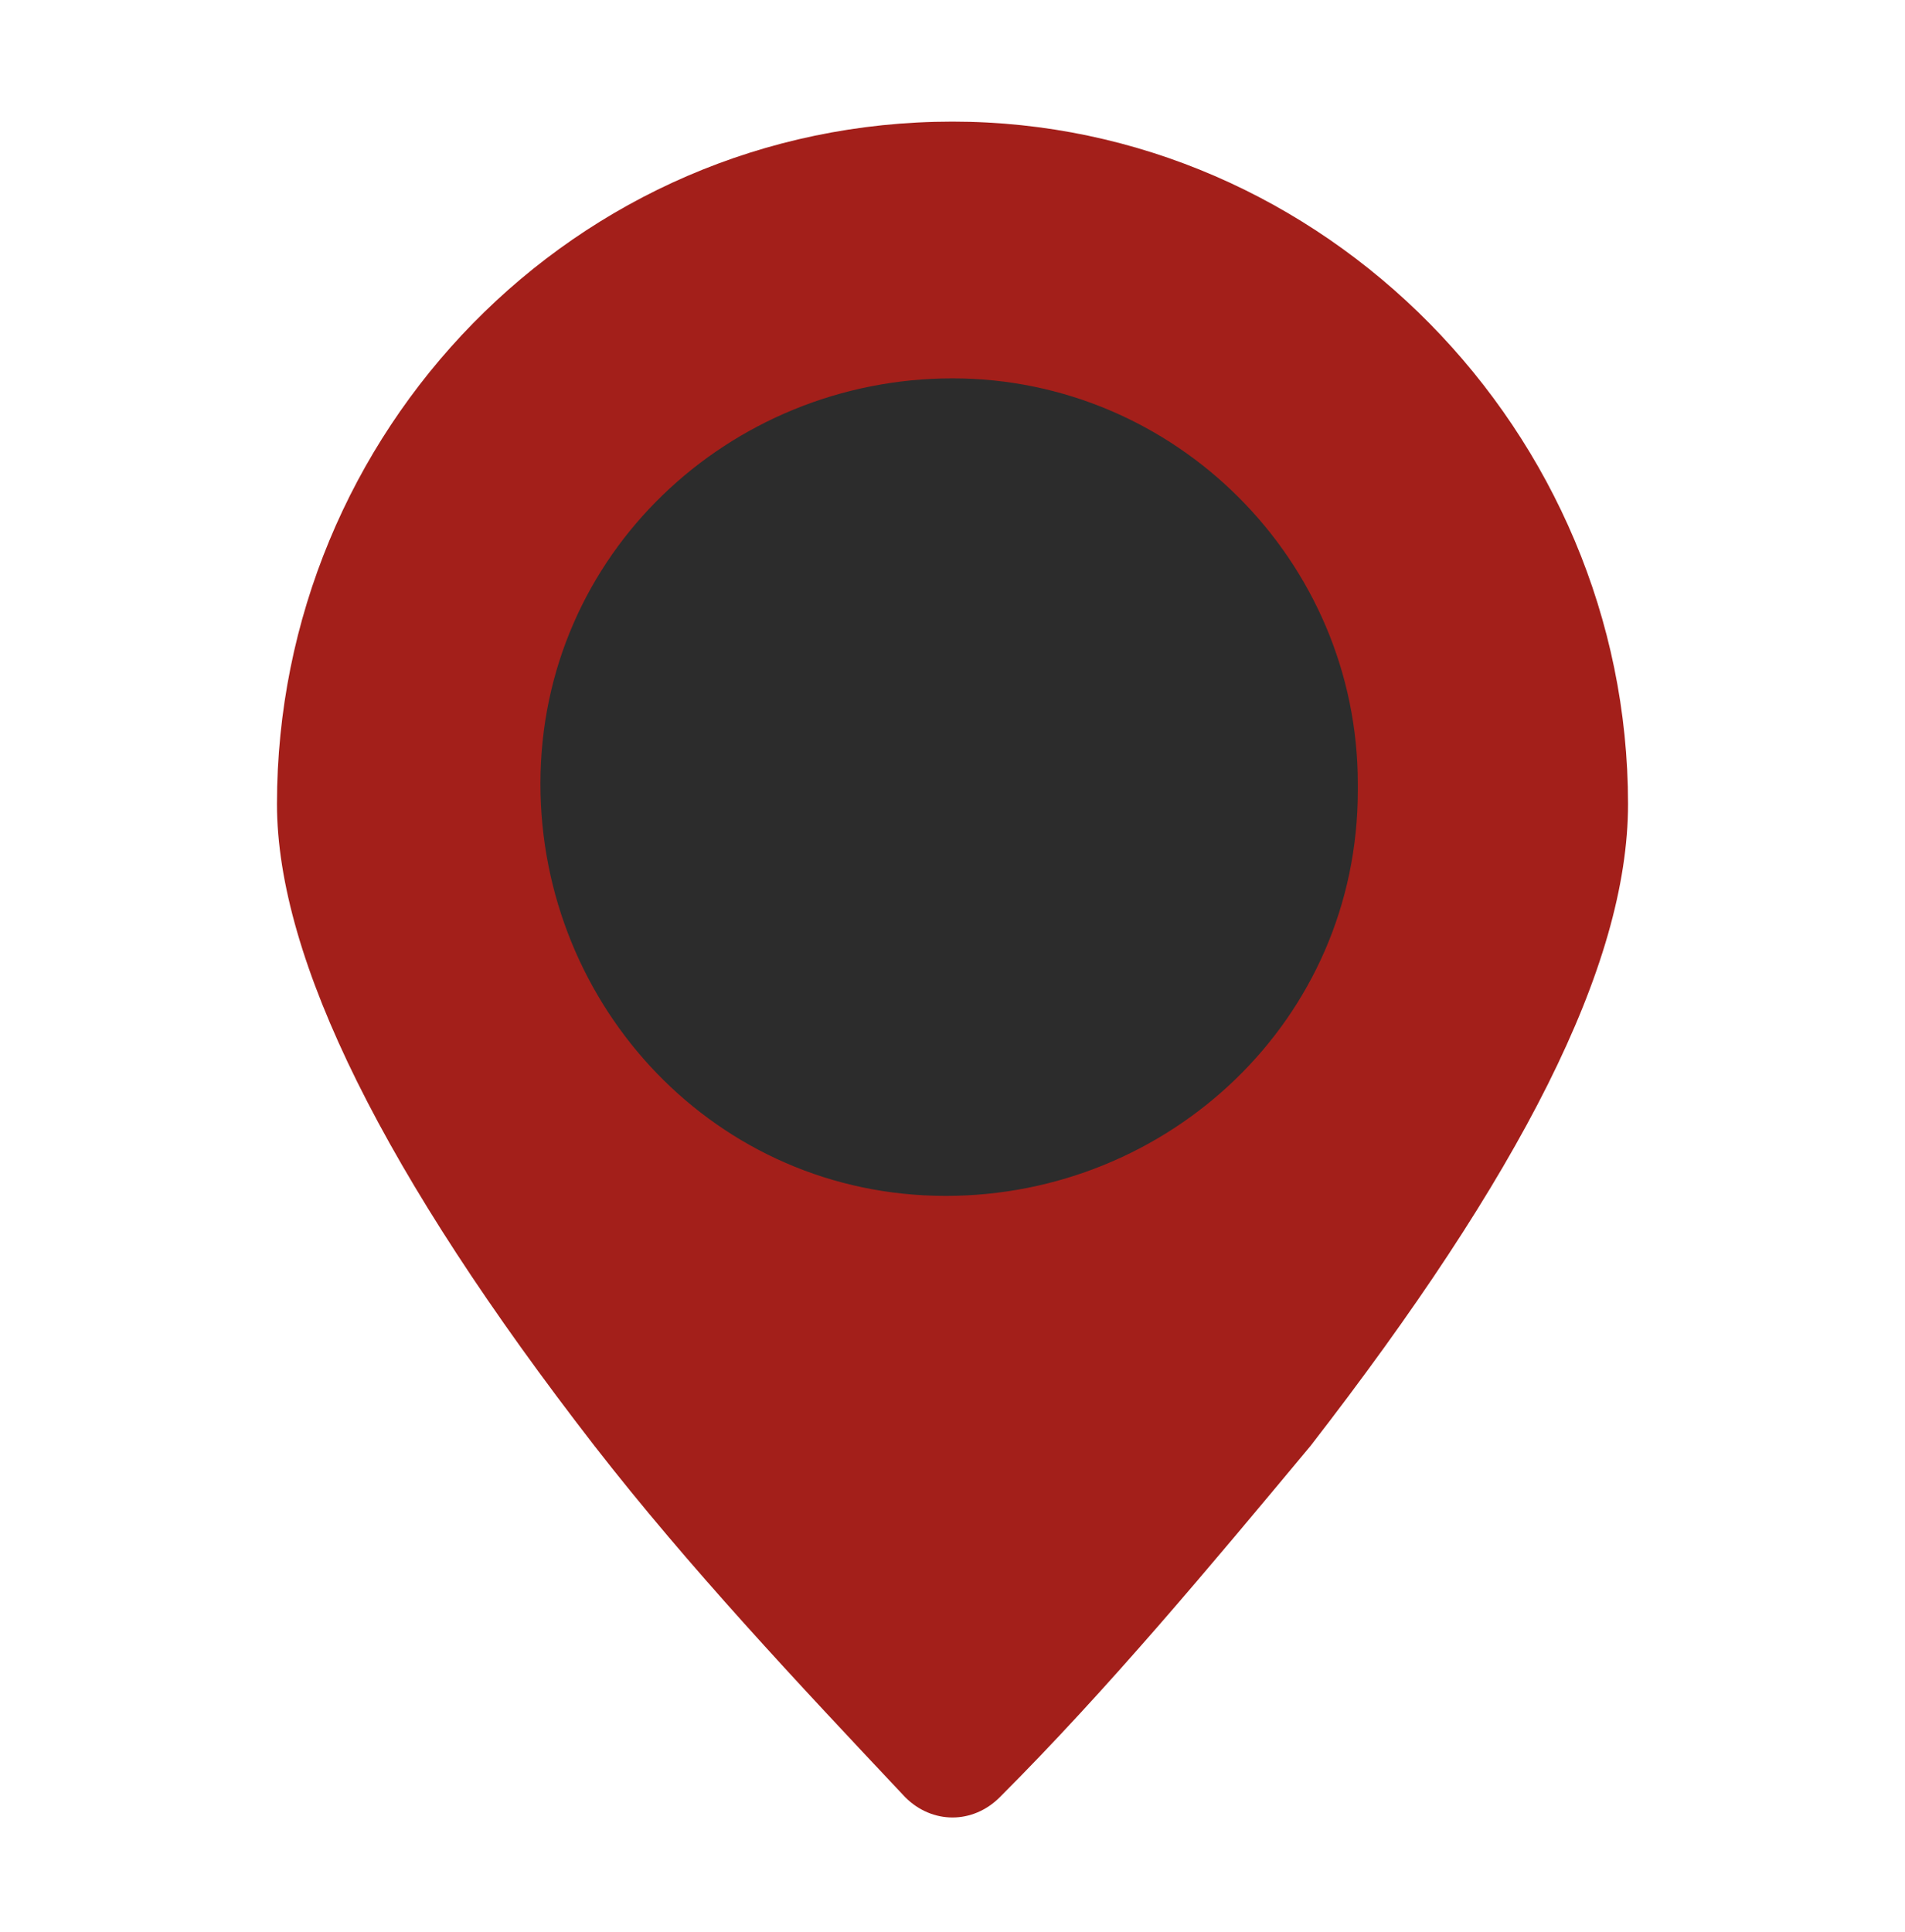
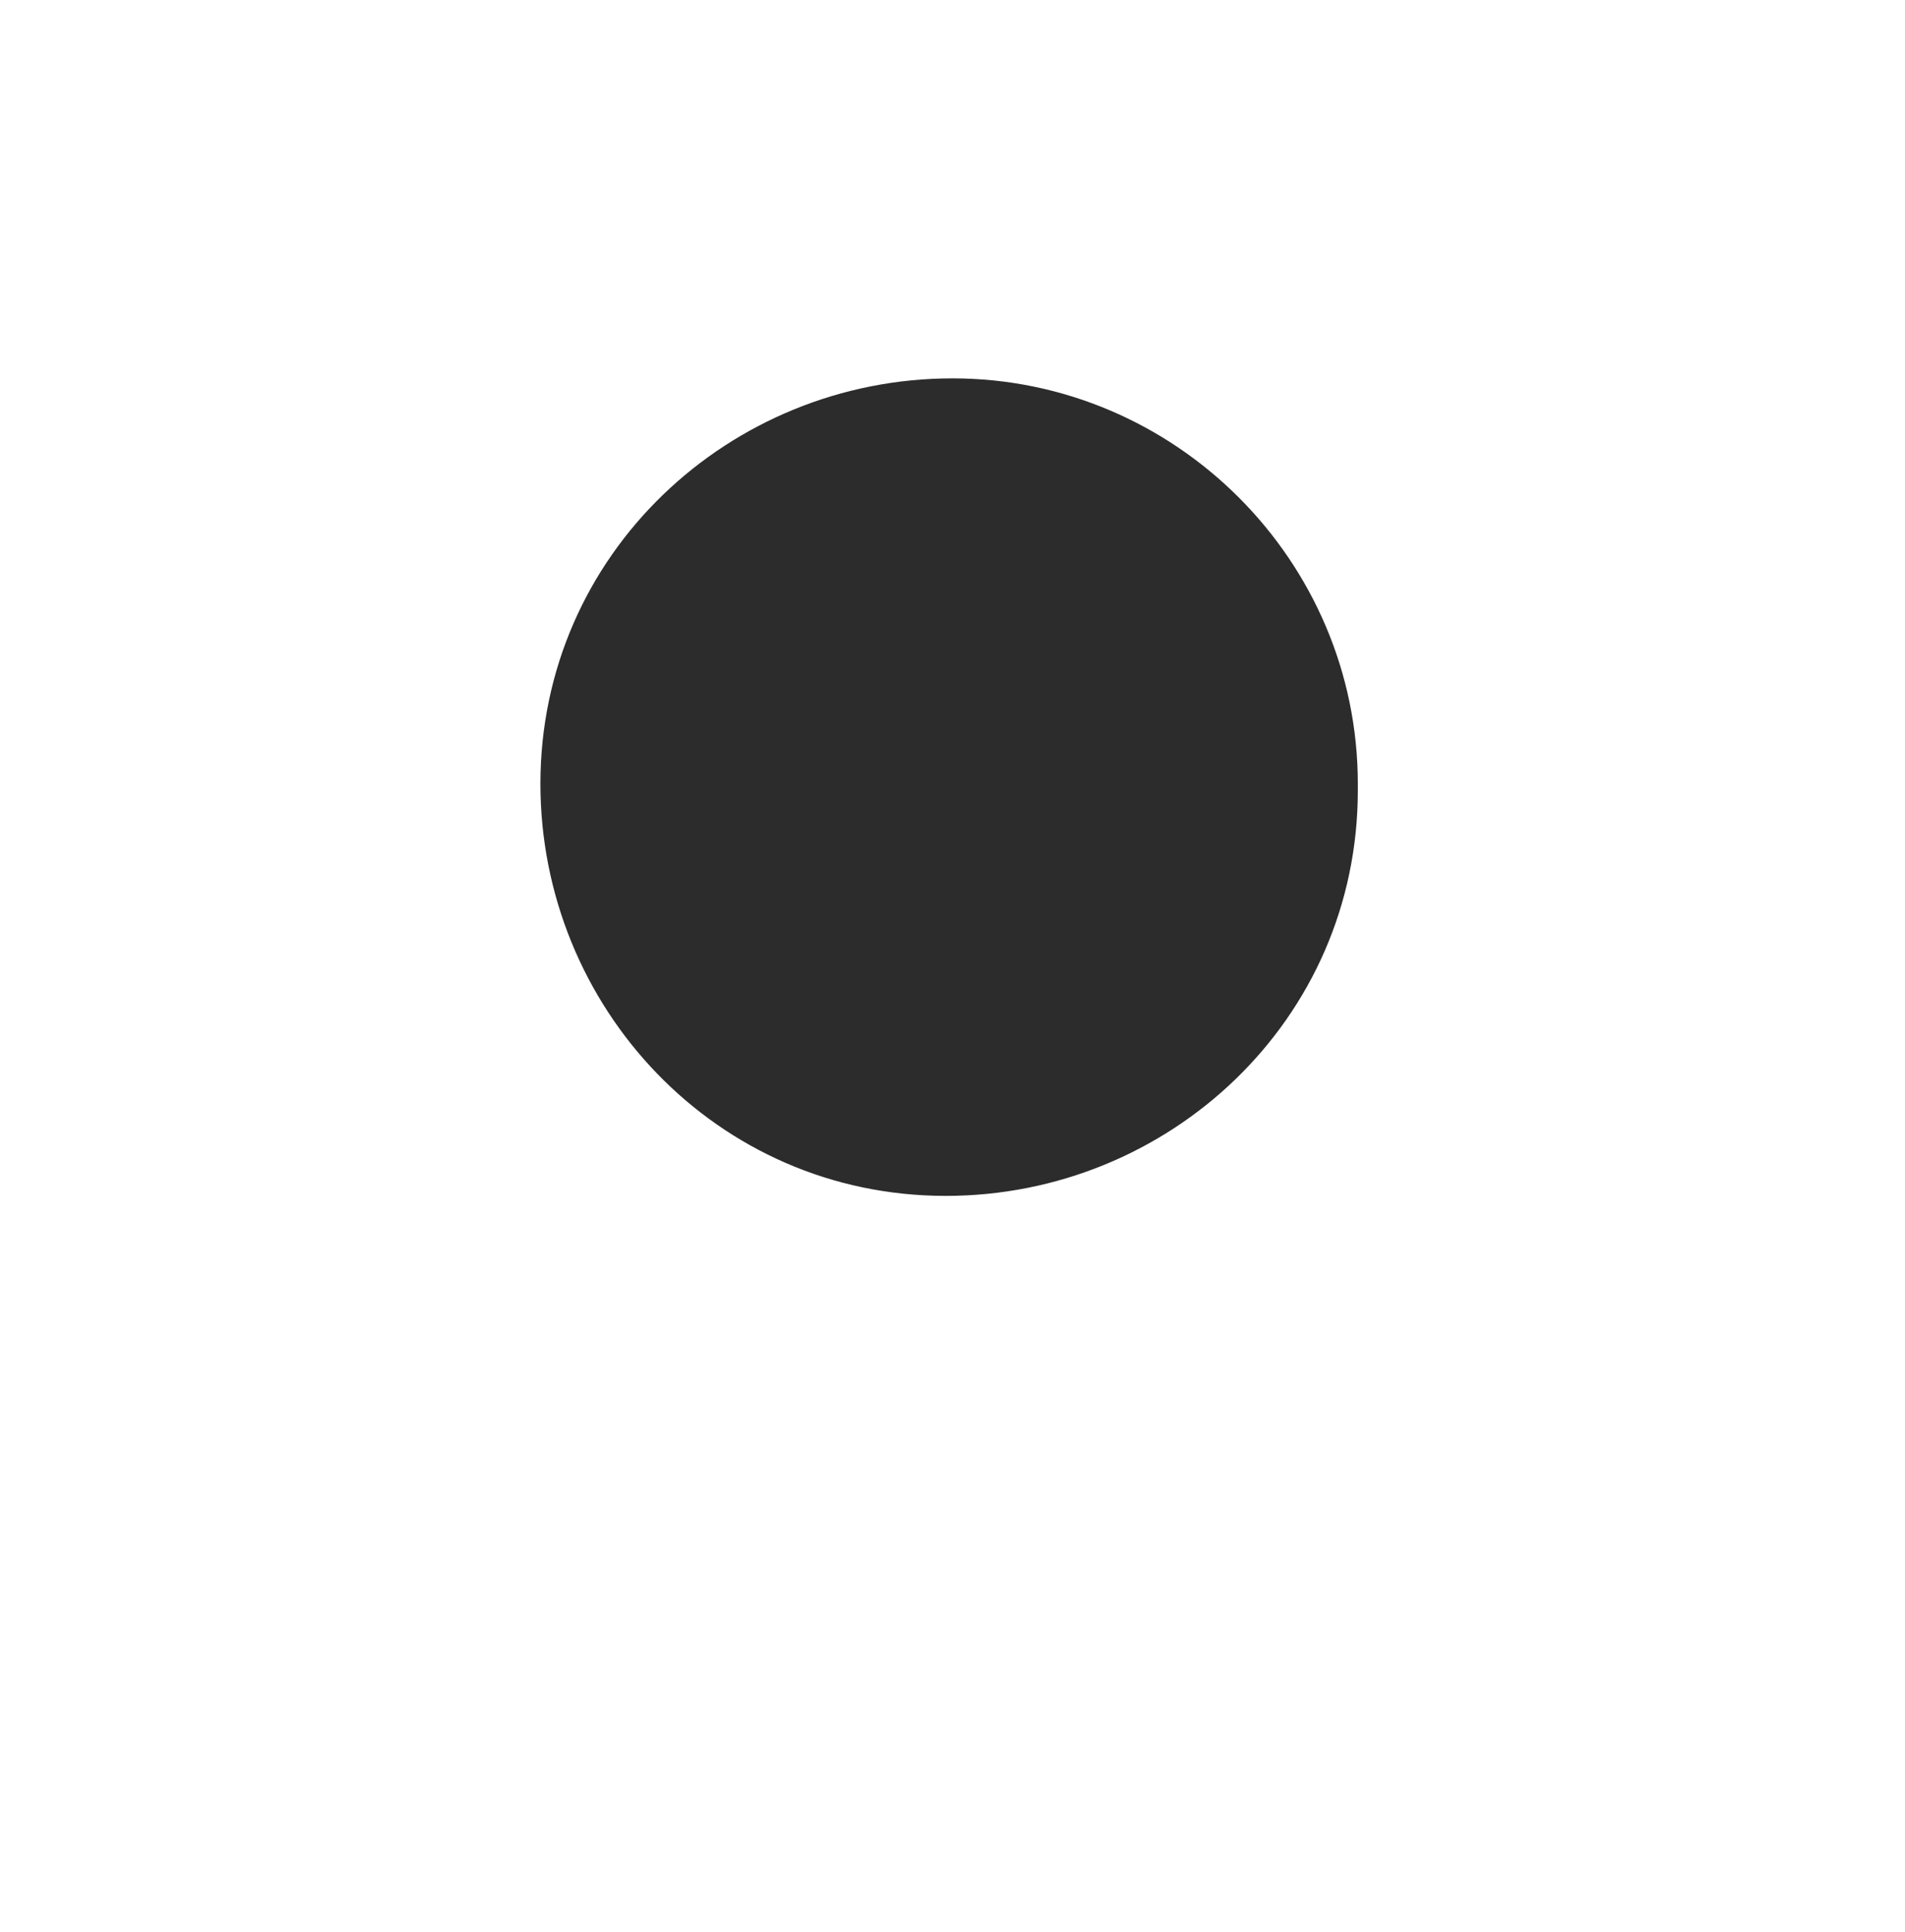
<svg xmlns="http://www.w3.org/2000/svg" version="1.1" id="Layer_1" x="0px" y="0px" viewBox="0 0 28.2 28.6" style="enable-background:new 0 0 28.2 28.6;" xml:space="preserve">
  <style type="text/css"> .st0{fill-rule:evenodd;clip-rule:evenodd;fill:#A31F1A;} .st1{fill-rule:evenodd;clip-rule:evenodd;fill:#2C2C2C;} </style>
-   <path class="st0" d="M14.1,1.8c-5.6,0-10,4.6-10,10.1c0,2.3,1.6,5.5,4.7,9.5c1.4,1.8,3,3.5,4.6,5.2c0.4,0.4,1,0.4,1.4,0 c1.6-1.6,3.1-3.4,4.6-5.2c3.1-4,4.7-7.1,4.7-9.5C24.1,6.4,19.6,1.8,14.1,1.8L14.1,1.8z" />
  <path class="st1" d="M14.1,5.6c-3.3,0-6.1,2.6-6.1,6c0,3.3,2.6,6.1,6,6.1c3.3,0,6.1-2.6,6.1-6c0,0,0,0,0-0.1 C20.1,8.3,17.4,5.6,14.1,5.6z" />
</svg>